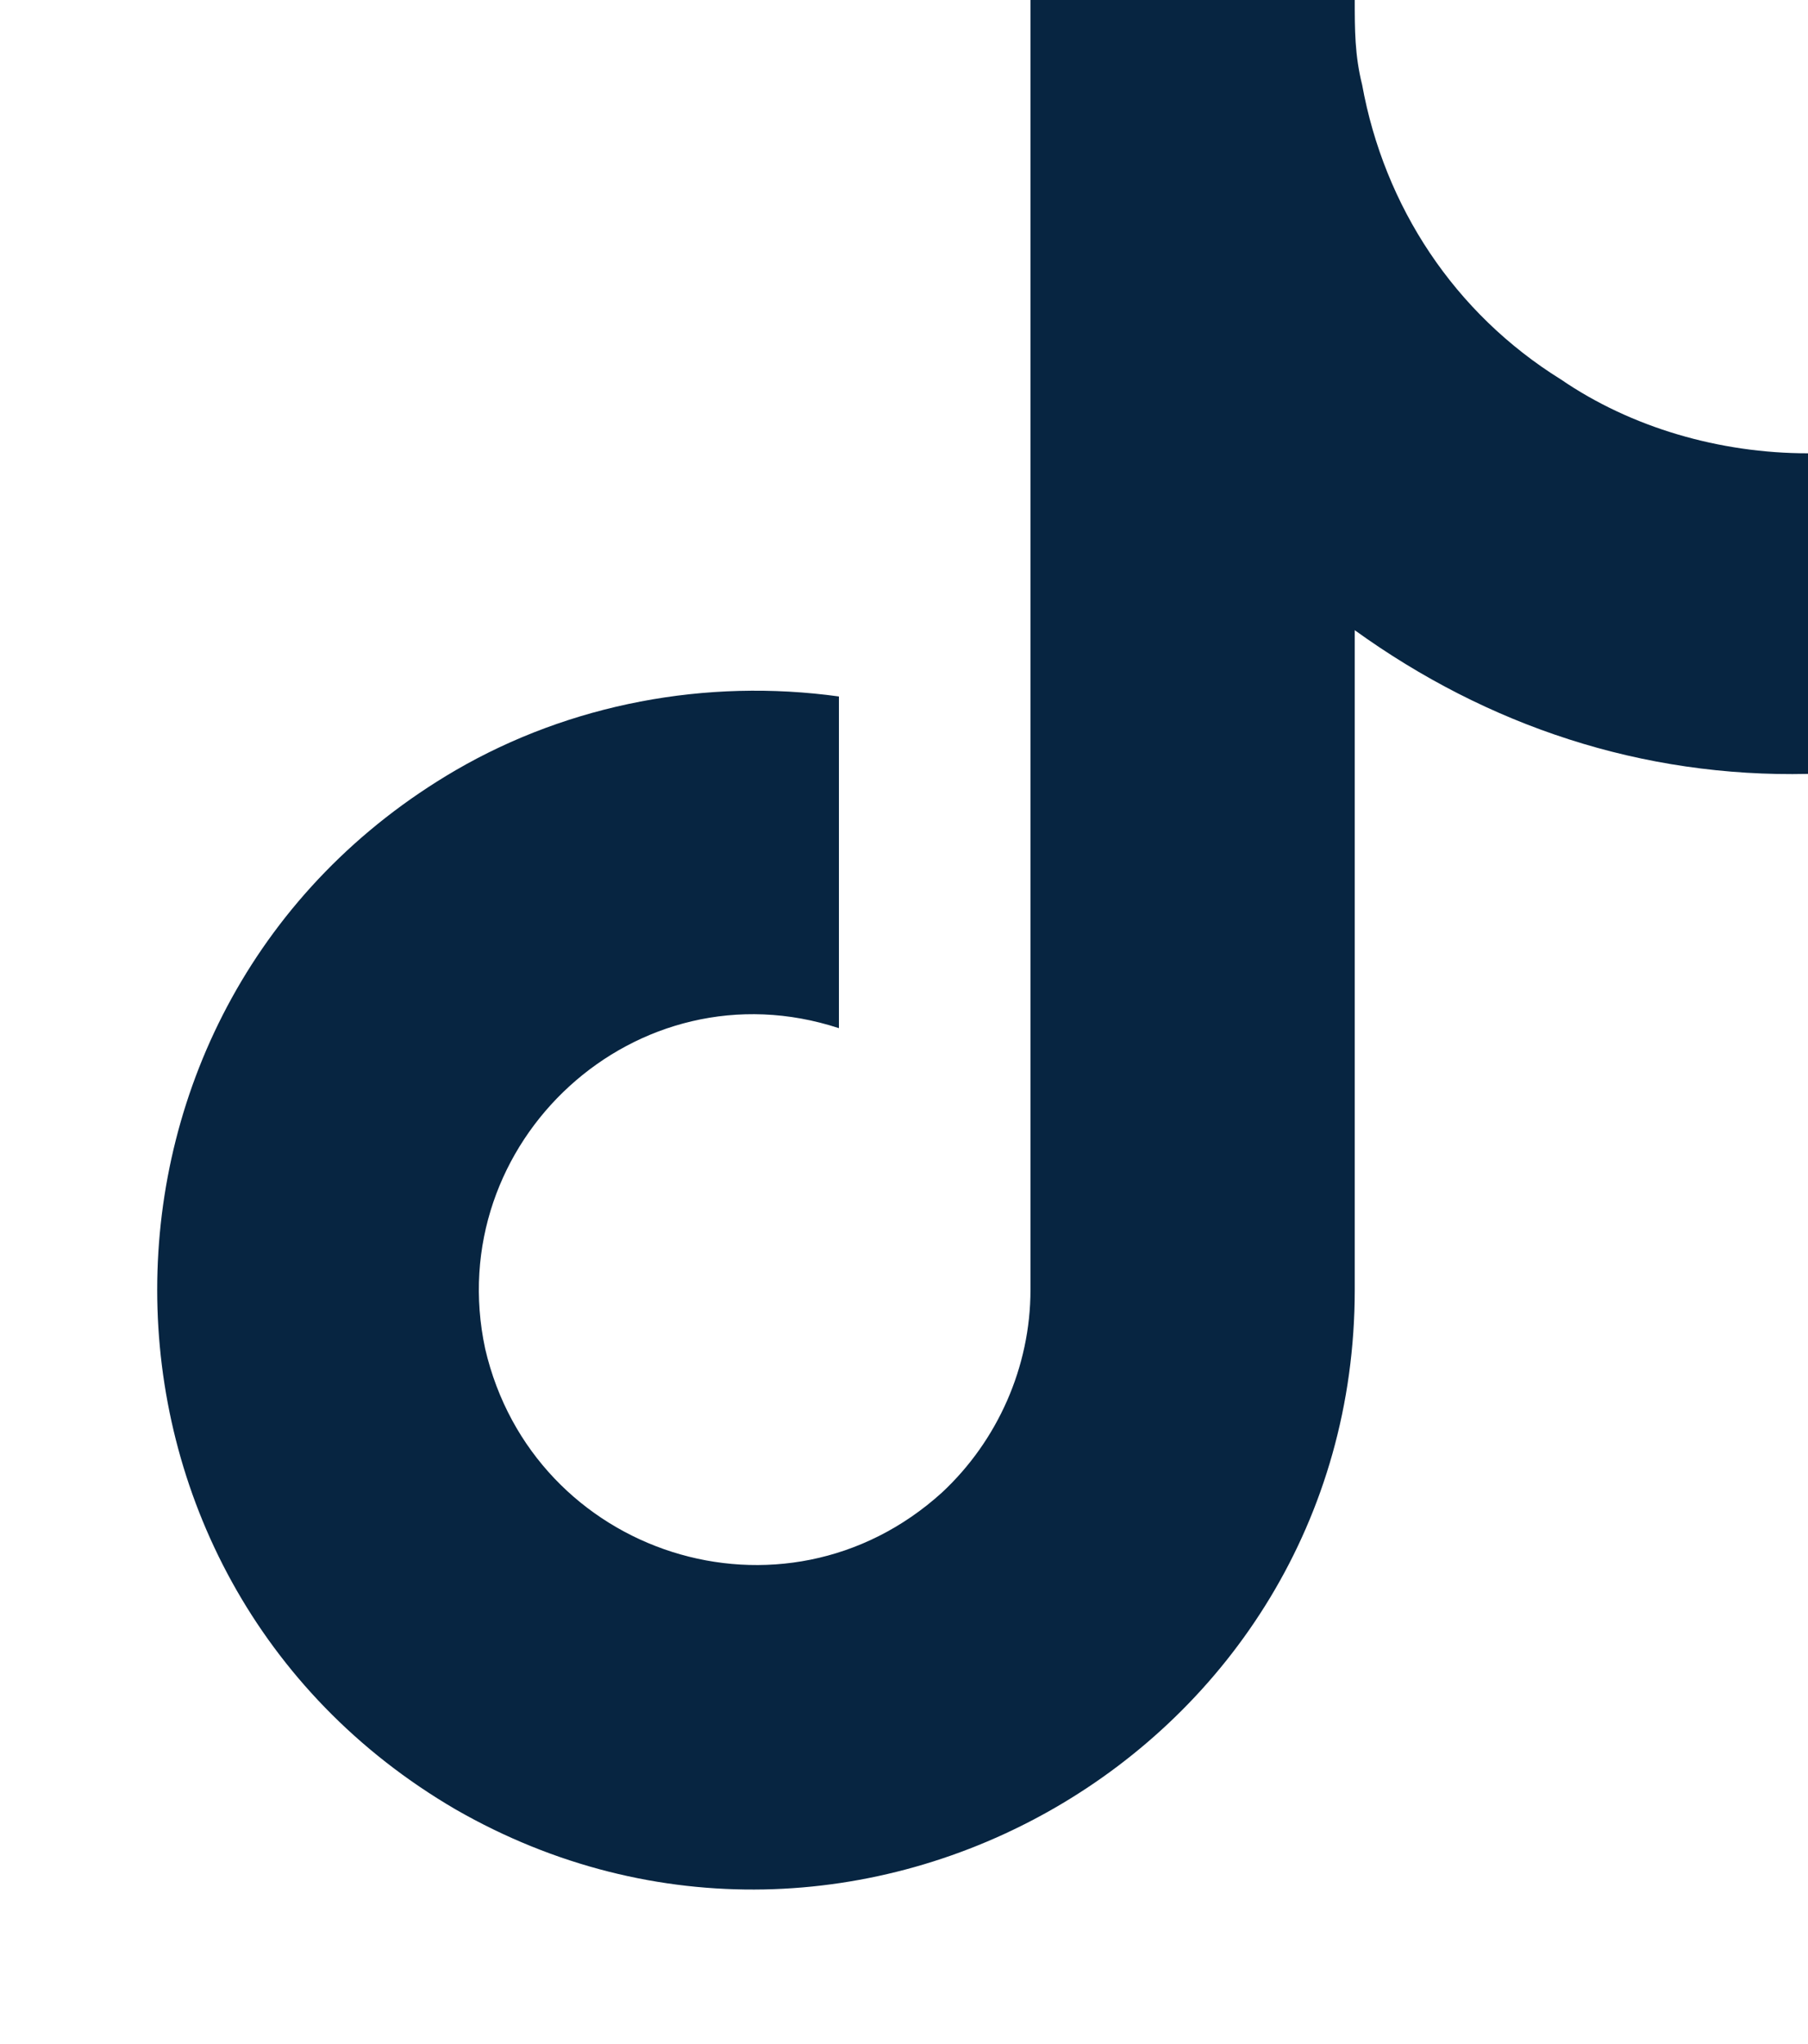
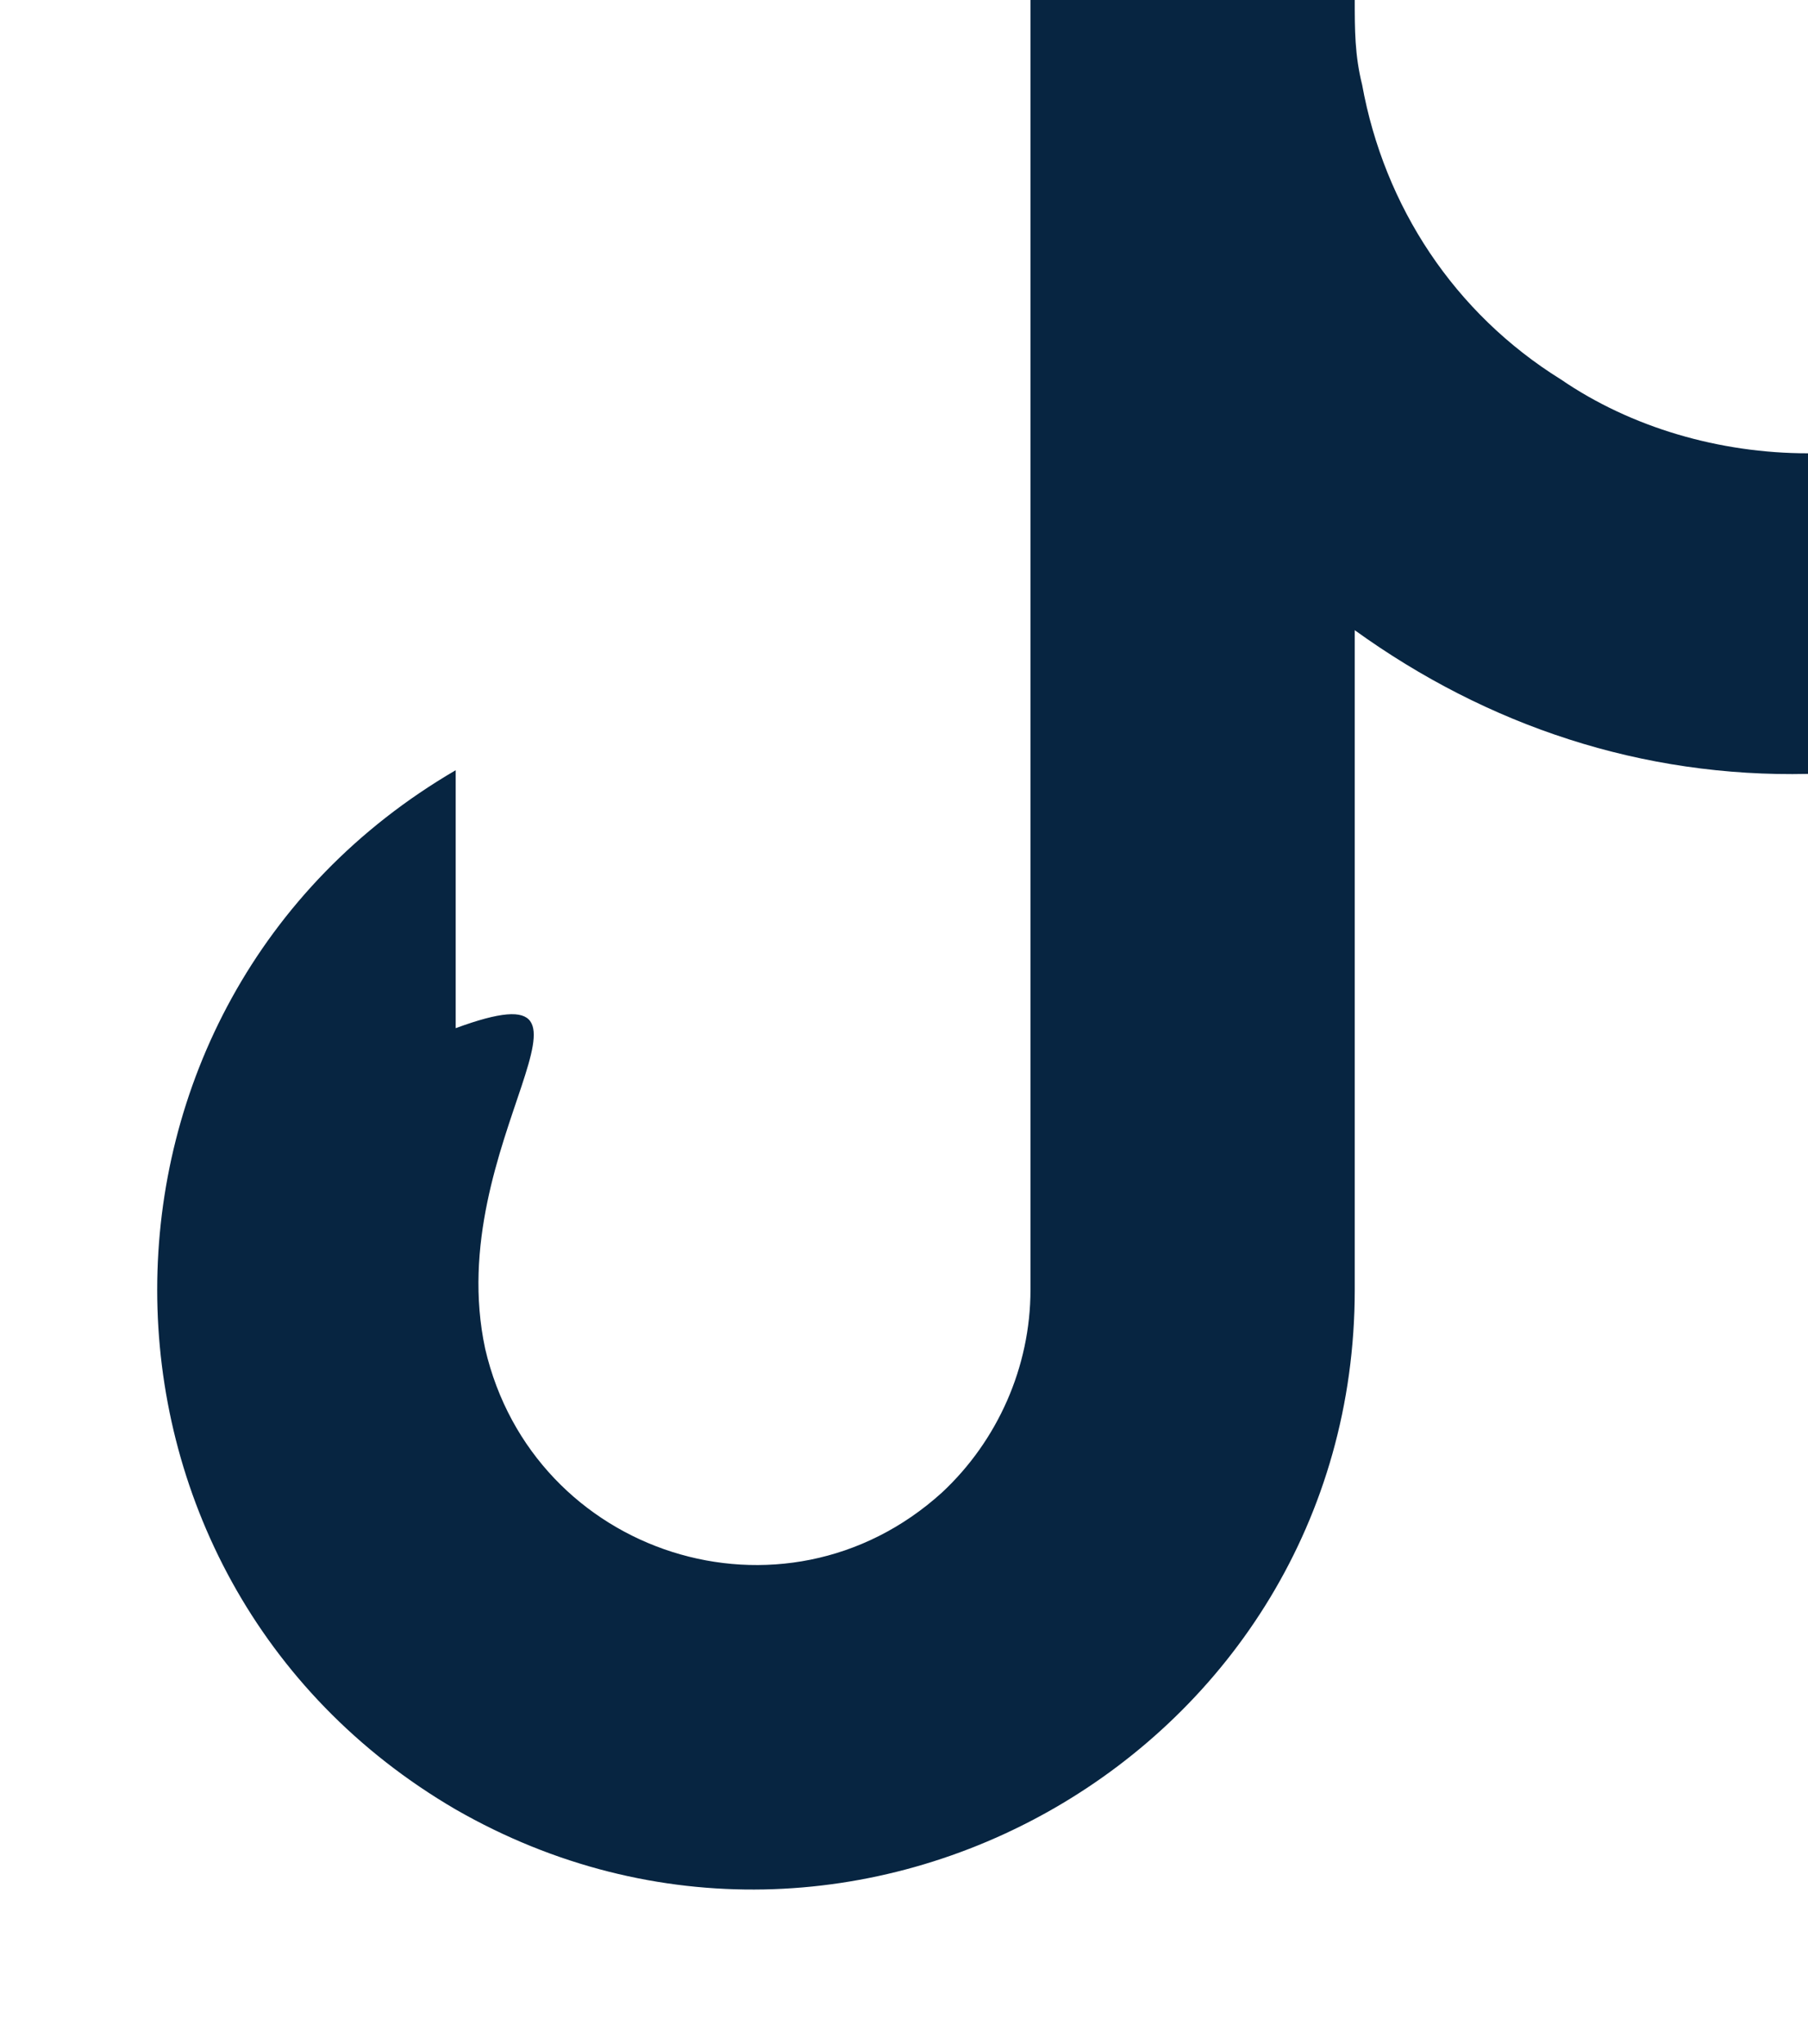
<svg xmlns="http://www.w3.org/2000/svg" width="23" height="26" viewBox="0 0 23 26" fill="none">
-   <path d="M23 9.844C20.891 9.891 18.922 9.234 17.234 8.016V16.406C17.234 22.266 10.859 25.922 5.797 23.016C0.734 20.062 0.734 12.75 5.797 9.797C7.25 8.953 8.984 8.625 10.672 8.859V13.078C8.094 12.234 5.609 14.531 6.172 17.156C6.781 19.781 9.969 20.812 11.984 18.984C12.688 18.328 13.109 17.391 13.109 16.406V0H17.234C17.234 0.375 17.234 0.703 17.328 1.078C17.609 2.625 18.5 3.984 19.859 4.828C20.75 5.438 21.875 5.766 23 5.766V9.844Z" fill="#072541" />
+   <path d="M23 9.844C20.891 9.891 18.922 9.234 17.234 8.016V16.406C17.234 22.266 10.859 25.922 5.797 23.016C0.734 20.062 0.734 12.75 5.797 9.797V13.078C8.094 12.234 5.609 14.531 6.172 17.156C6.781 19.781 9.969 20.812 11.984 18.984C12.688 18.328 13.109 17.391 13.109 16.406V0H17.234C17.234 0.375 17.234 0.703 17.328 1.078C17.609 2.625 18.5 3.984 19.859 4.828C20.75 5.438 21.875 5.766 23 5.766V9.844Z" fill="#072541" />
</svg>